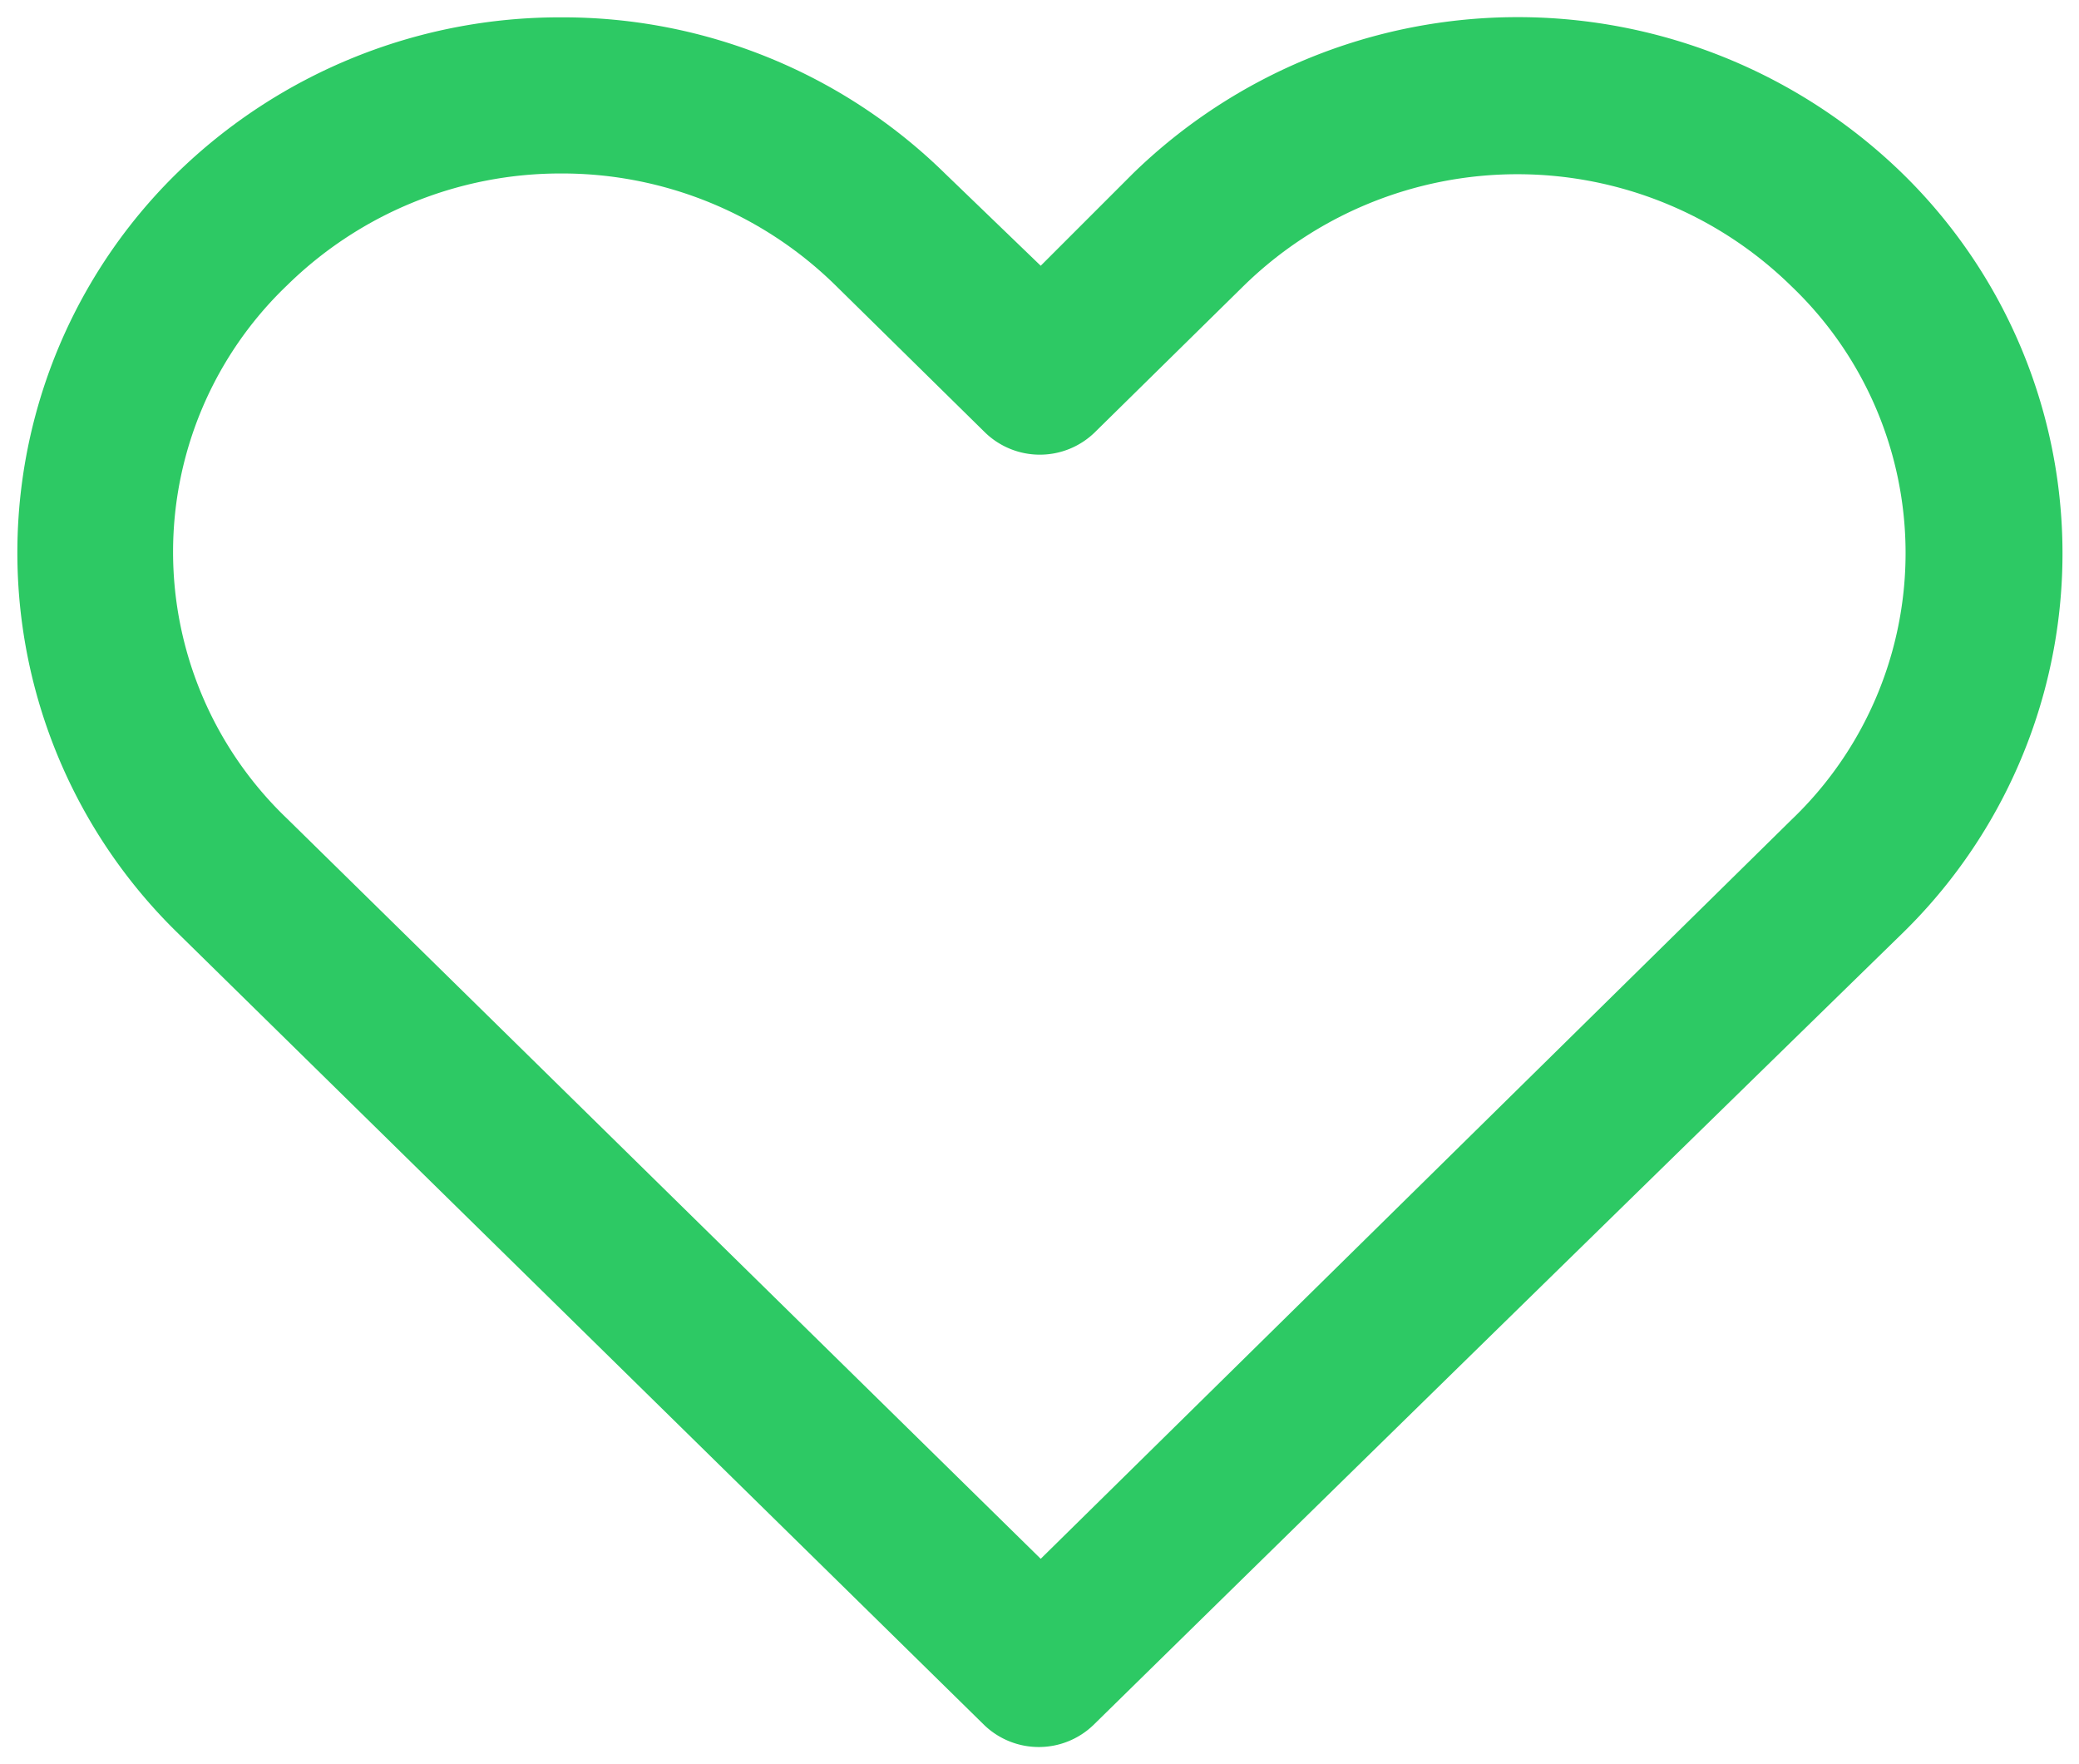
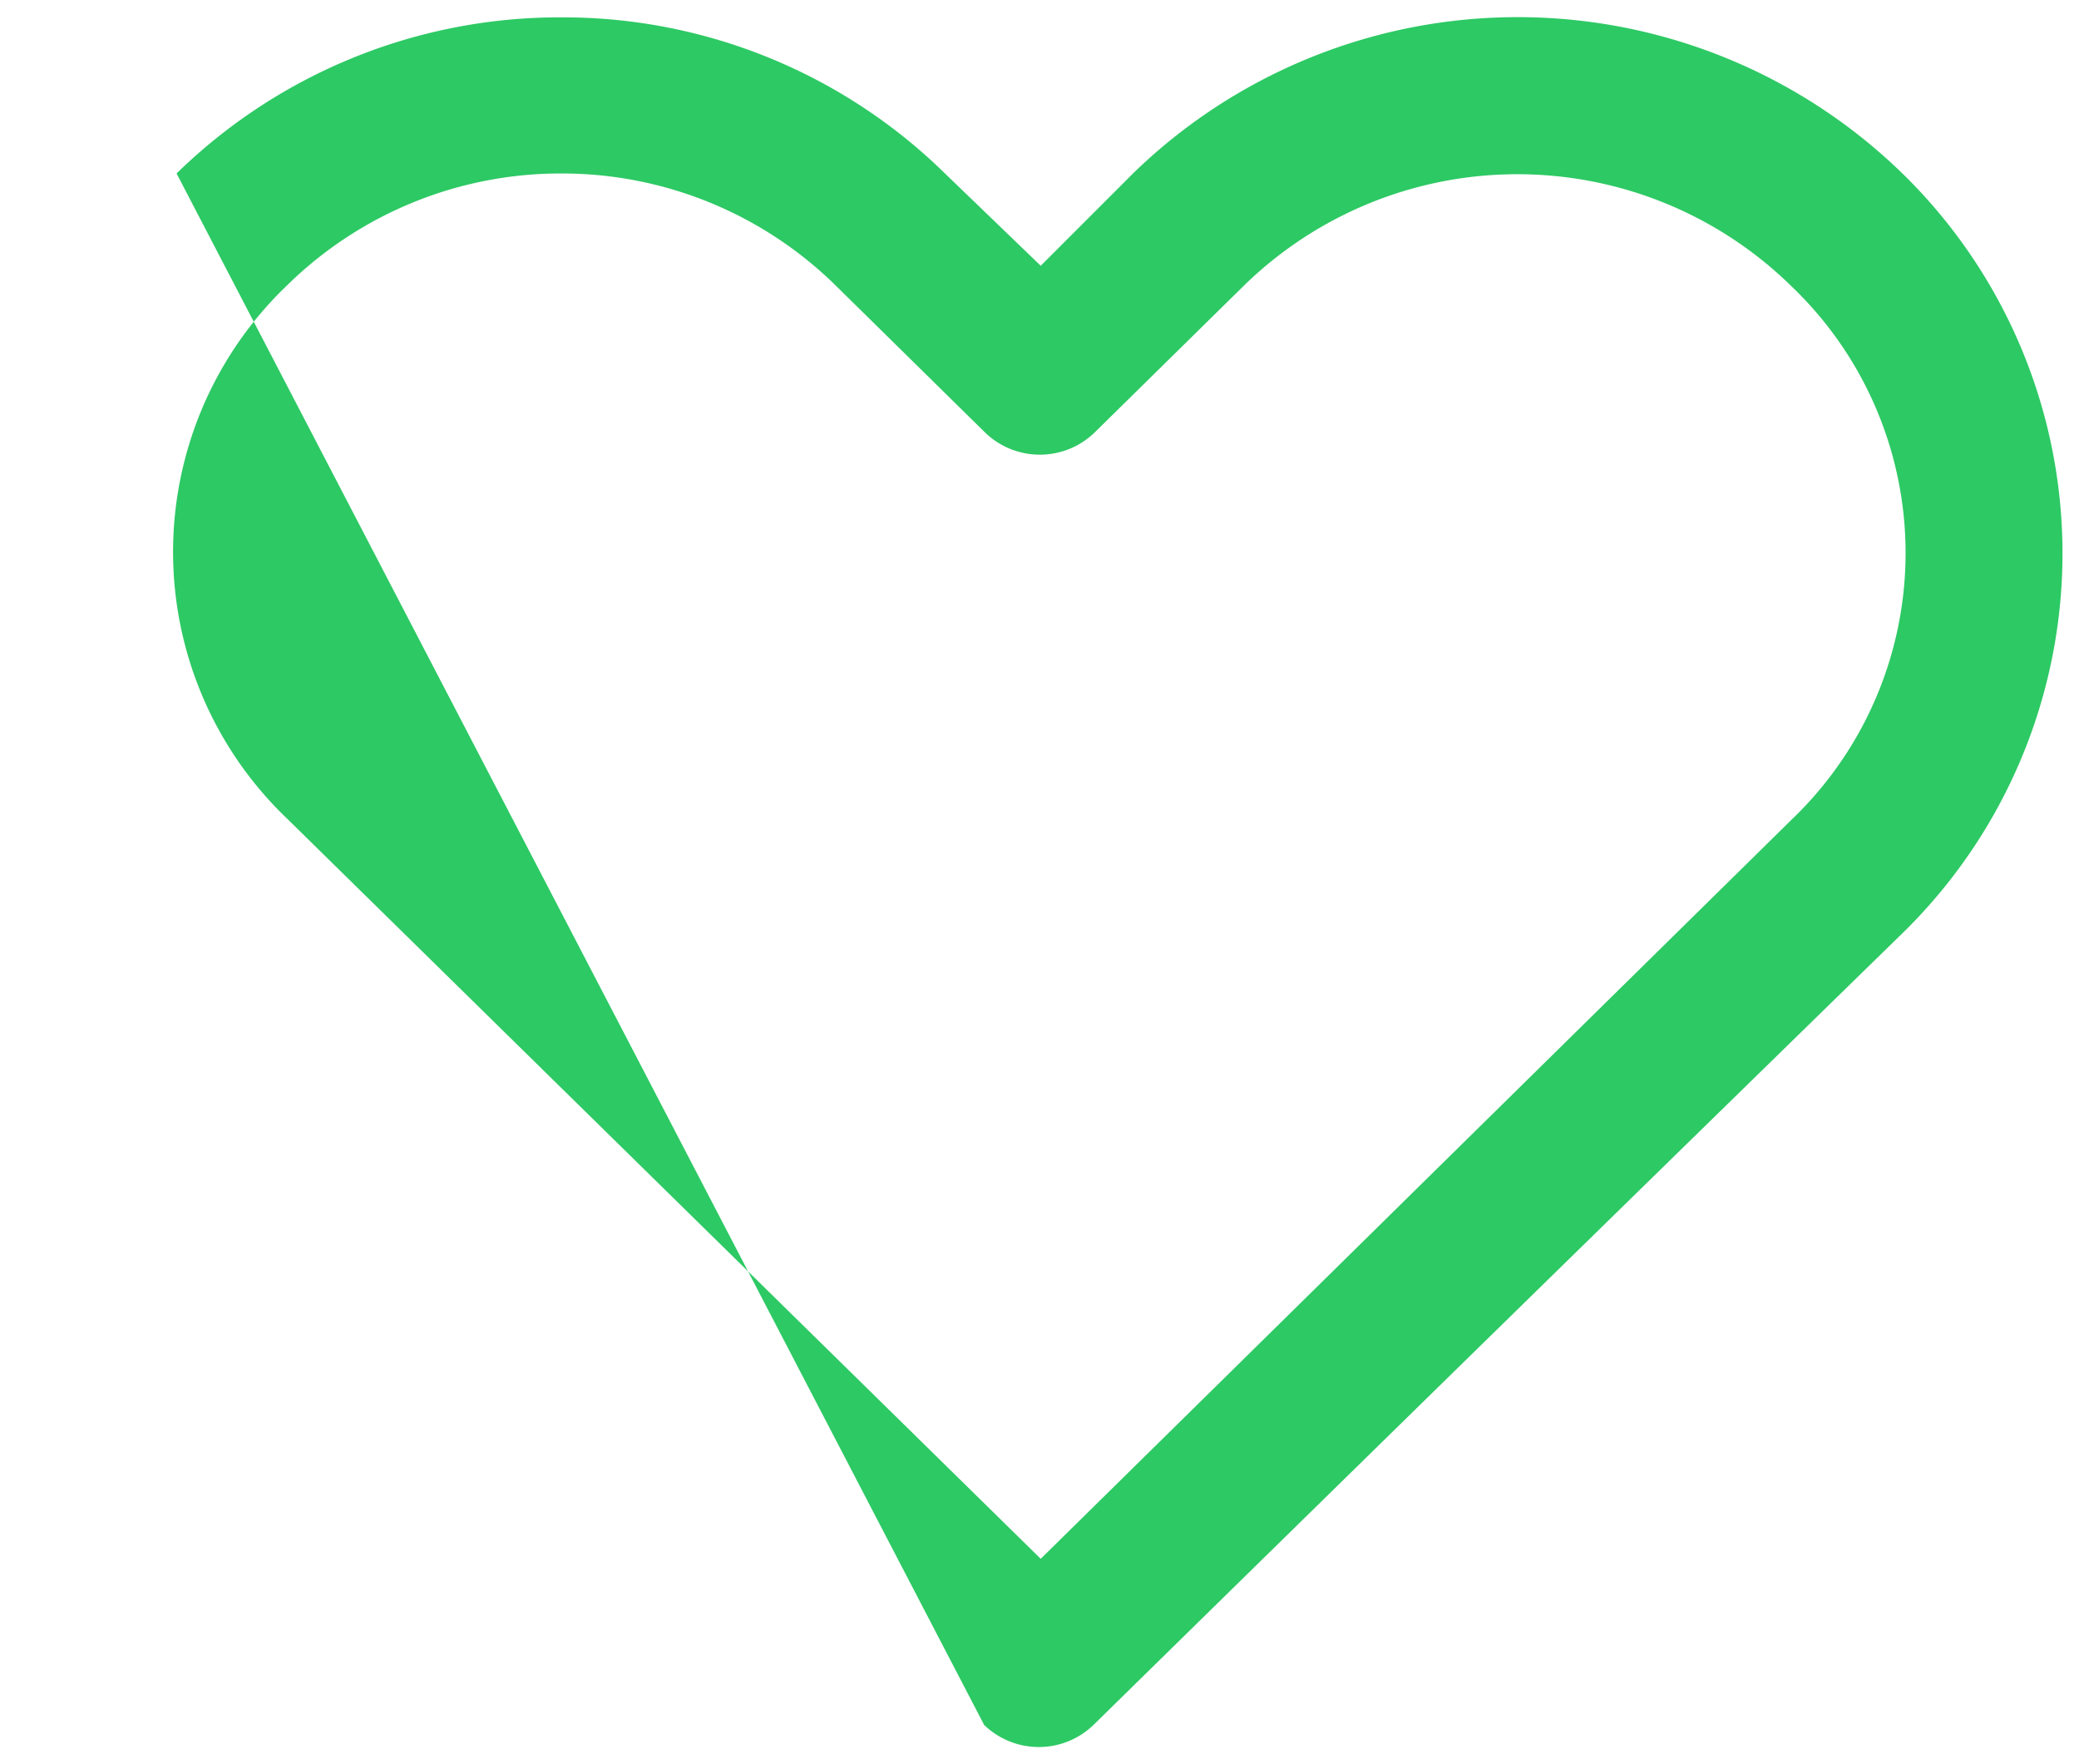
<svg xmlns="http://www.w3.org/2000/svg" viewBox="0 0 59.93 50.85">
  <g id="Слой_2" data-name="Слой 2" fill="#2dc964">
    <g id="Слой_1-2" data-name="Слой 1">
-       <path d="M16.18.5A15.8,15.8,0,0,0,5.09,5a15.31,15.31,0,0,0,0,21.86L28.37,49.72a2.27,2.27,0,0,0,3.15,0Q43.17,38.29,54.84,26.9A15.3,15.3,0,0,0,54.84,5,15.9,15.9,0,0,0,32.66,5L30,7.66,27.24,5A15.72,15.72,0,0,0,16.18.5Zm0,4.5a11.25,11.25,0,0,1,7.9,3.22l4.32,4.25a2.27,2.27,0,0,0,3.15,0l4.29-4.22a11.28,11.28,0,0,1,15.8,0,10.63,10.63,0,0,1,0,15.38L30,44.93,8.28,23.6a10.63,10.63,0,0,1,0-15.38A11.25,11.25,0,0,1,16.18,5Z" />
+       <path d="M16.18.5A15.8,15.8,0,0,0,5.09,5L28.37,49.72a2.27,2.27,0,0,0,3.15,0Q43.17,38.29,54.84,26.9A15.3,15.3,0,0,0,54.84,5,15.9,15.9,0,0,0,32.66,5L30,7.66,27.24,5A15.72,15.72,0,0,0,16.18.5Zm0,4.5a11.25,11.25,0,0,1,7.9,3.22l4.32,4.25a2.27,2.27,0,0,0,3.15,0l4.29-4.22a11.28,11.28,0,0,1,15.8,0,10.63,10.63,0,0,1,0,15.38L30,44.93,8.28,23.6a10.63,10.63,0,0,1,0-15.38A11.25,11.25,0,0,1,16.18,5Z" />
    </g>
  </g>
</svg>